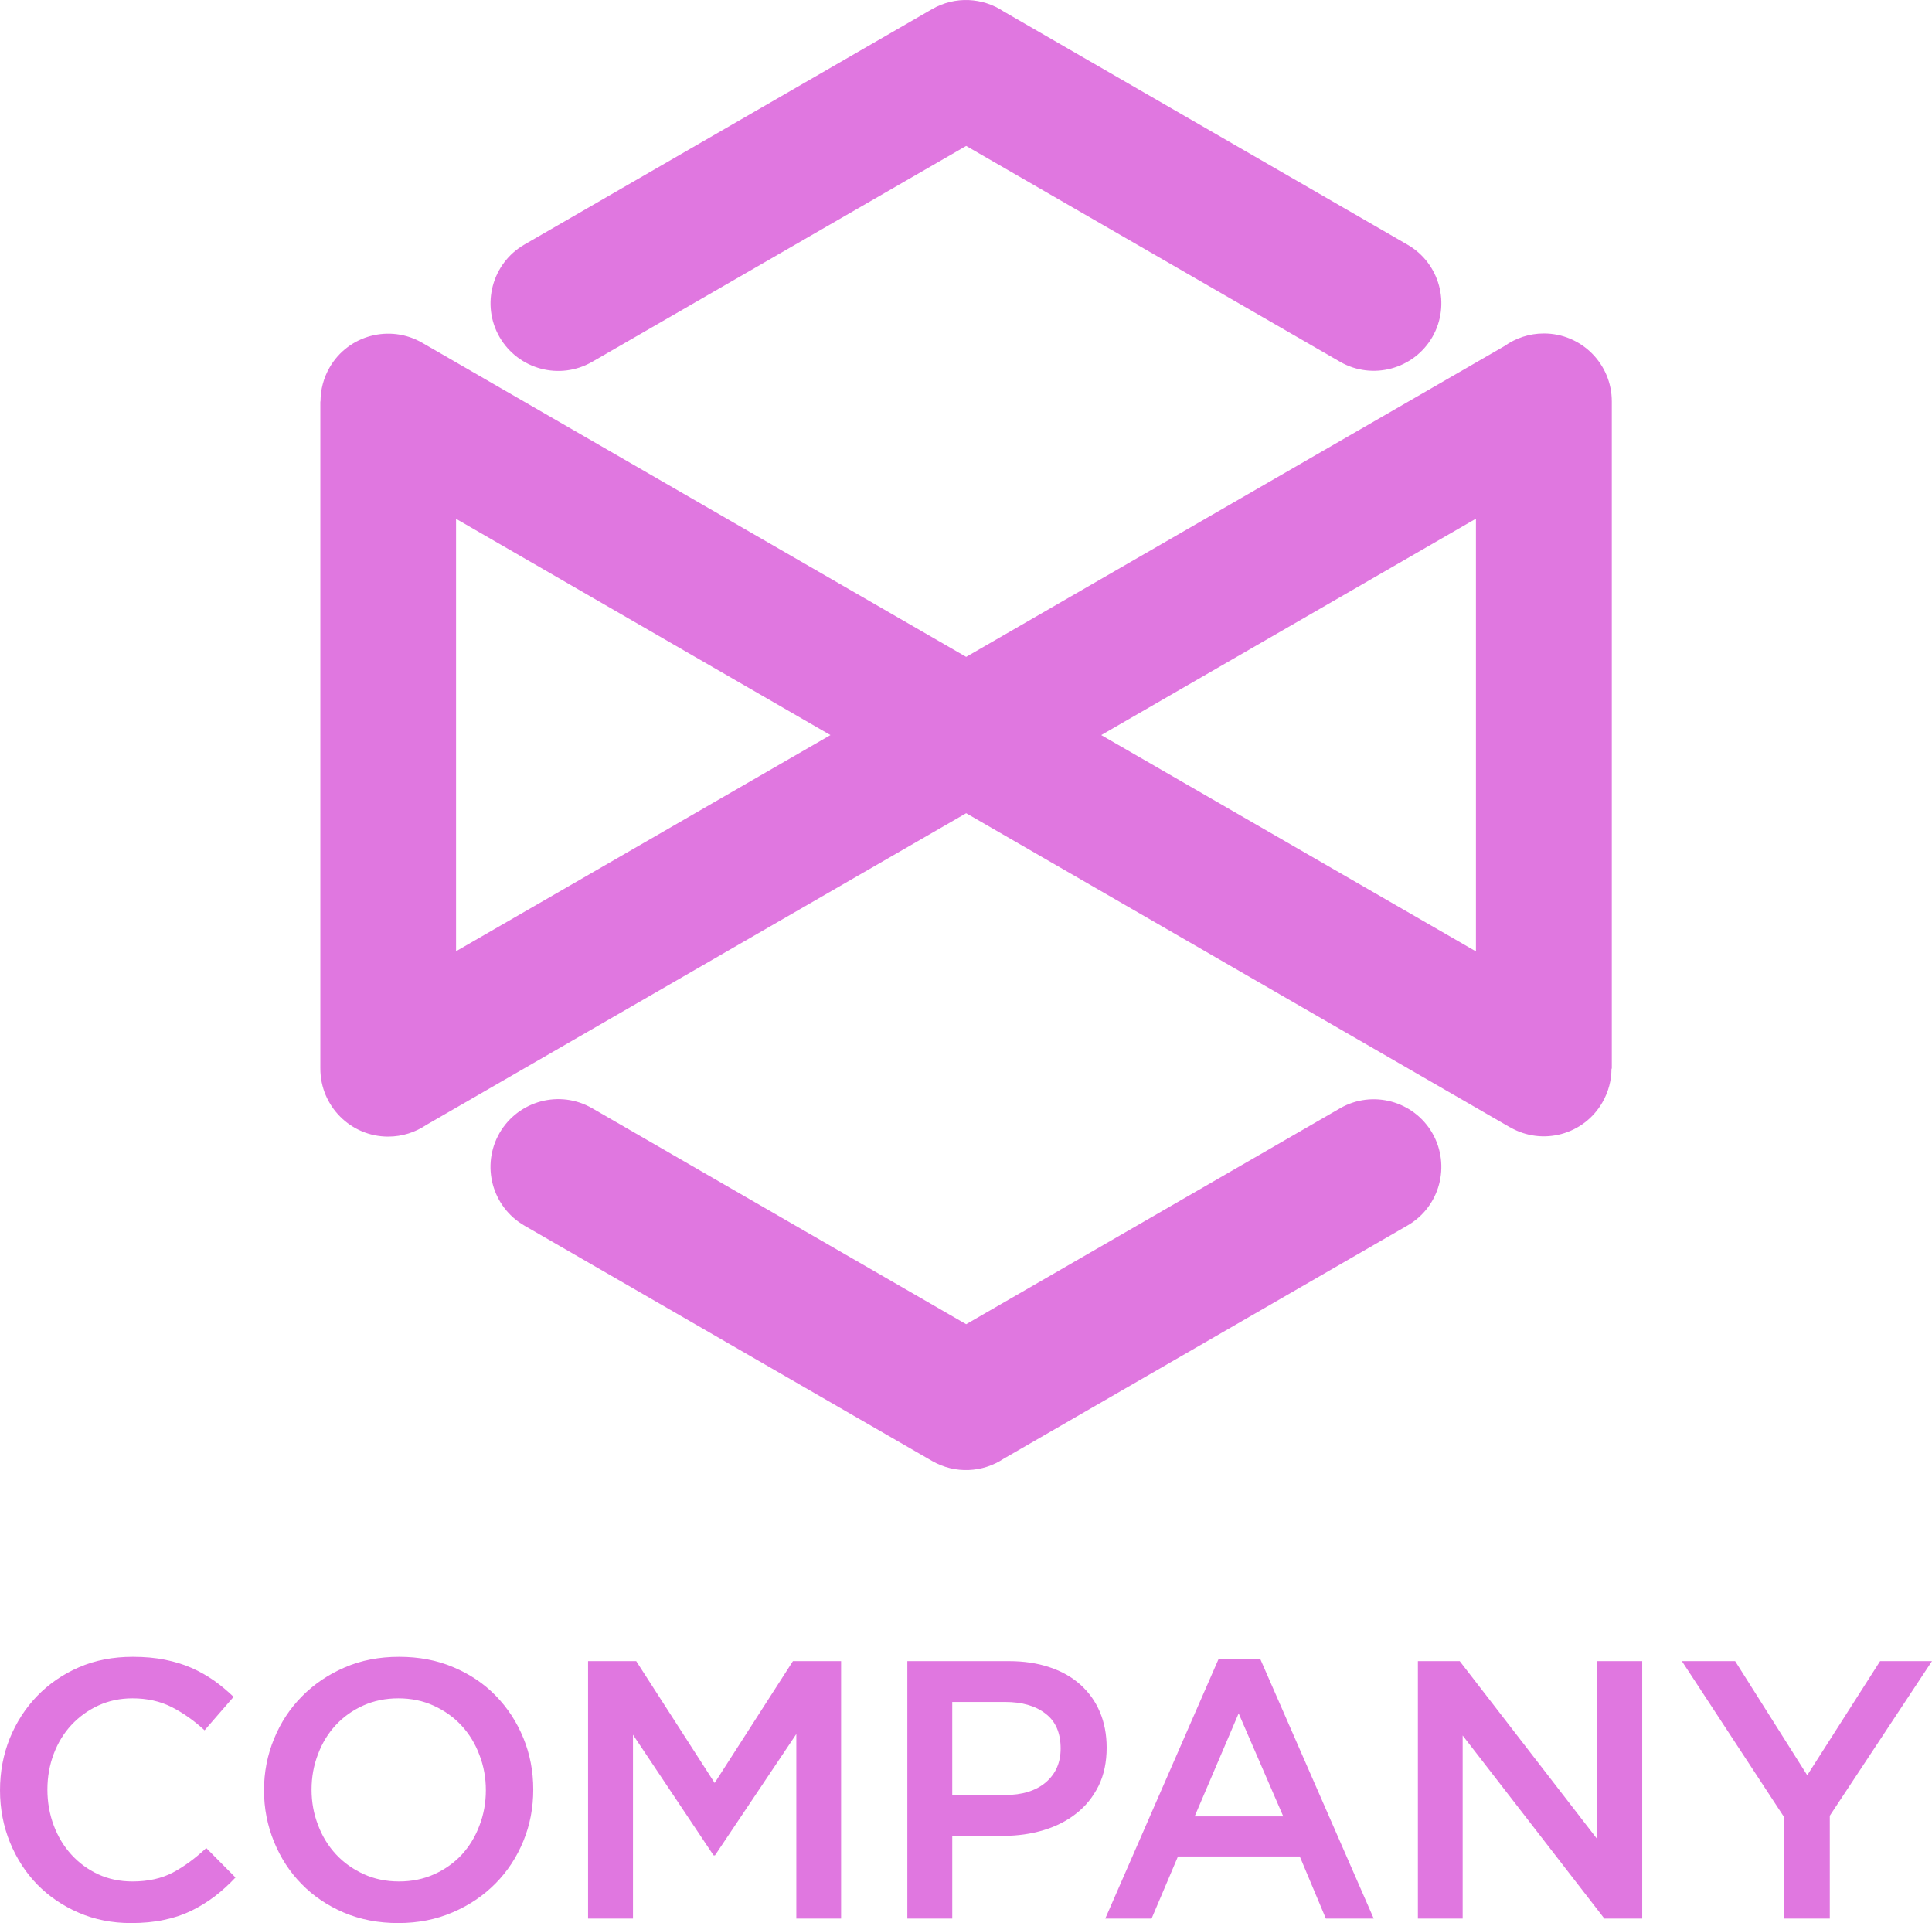
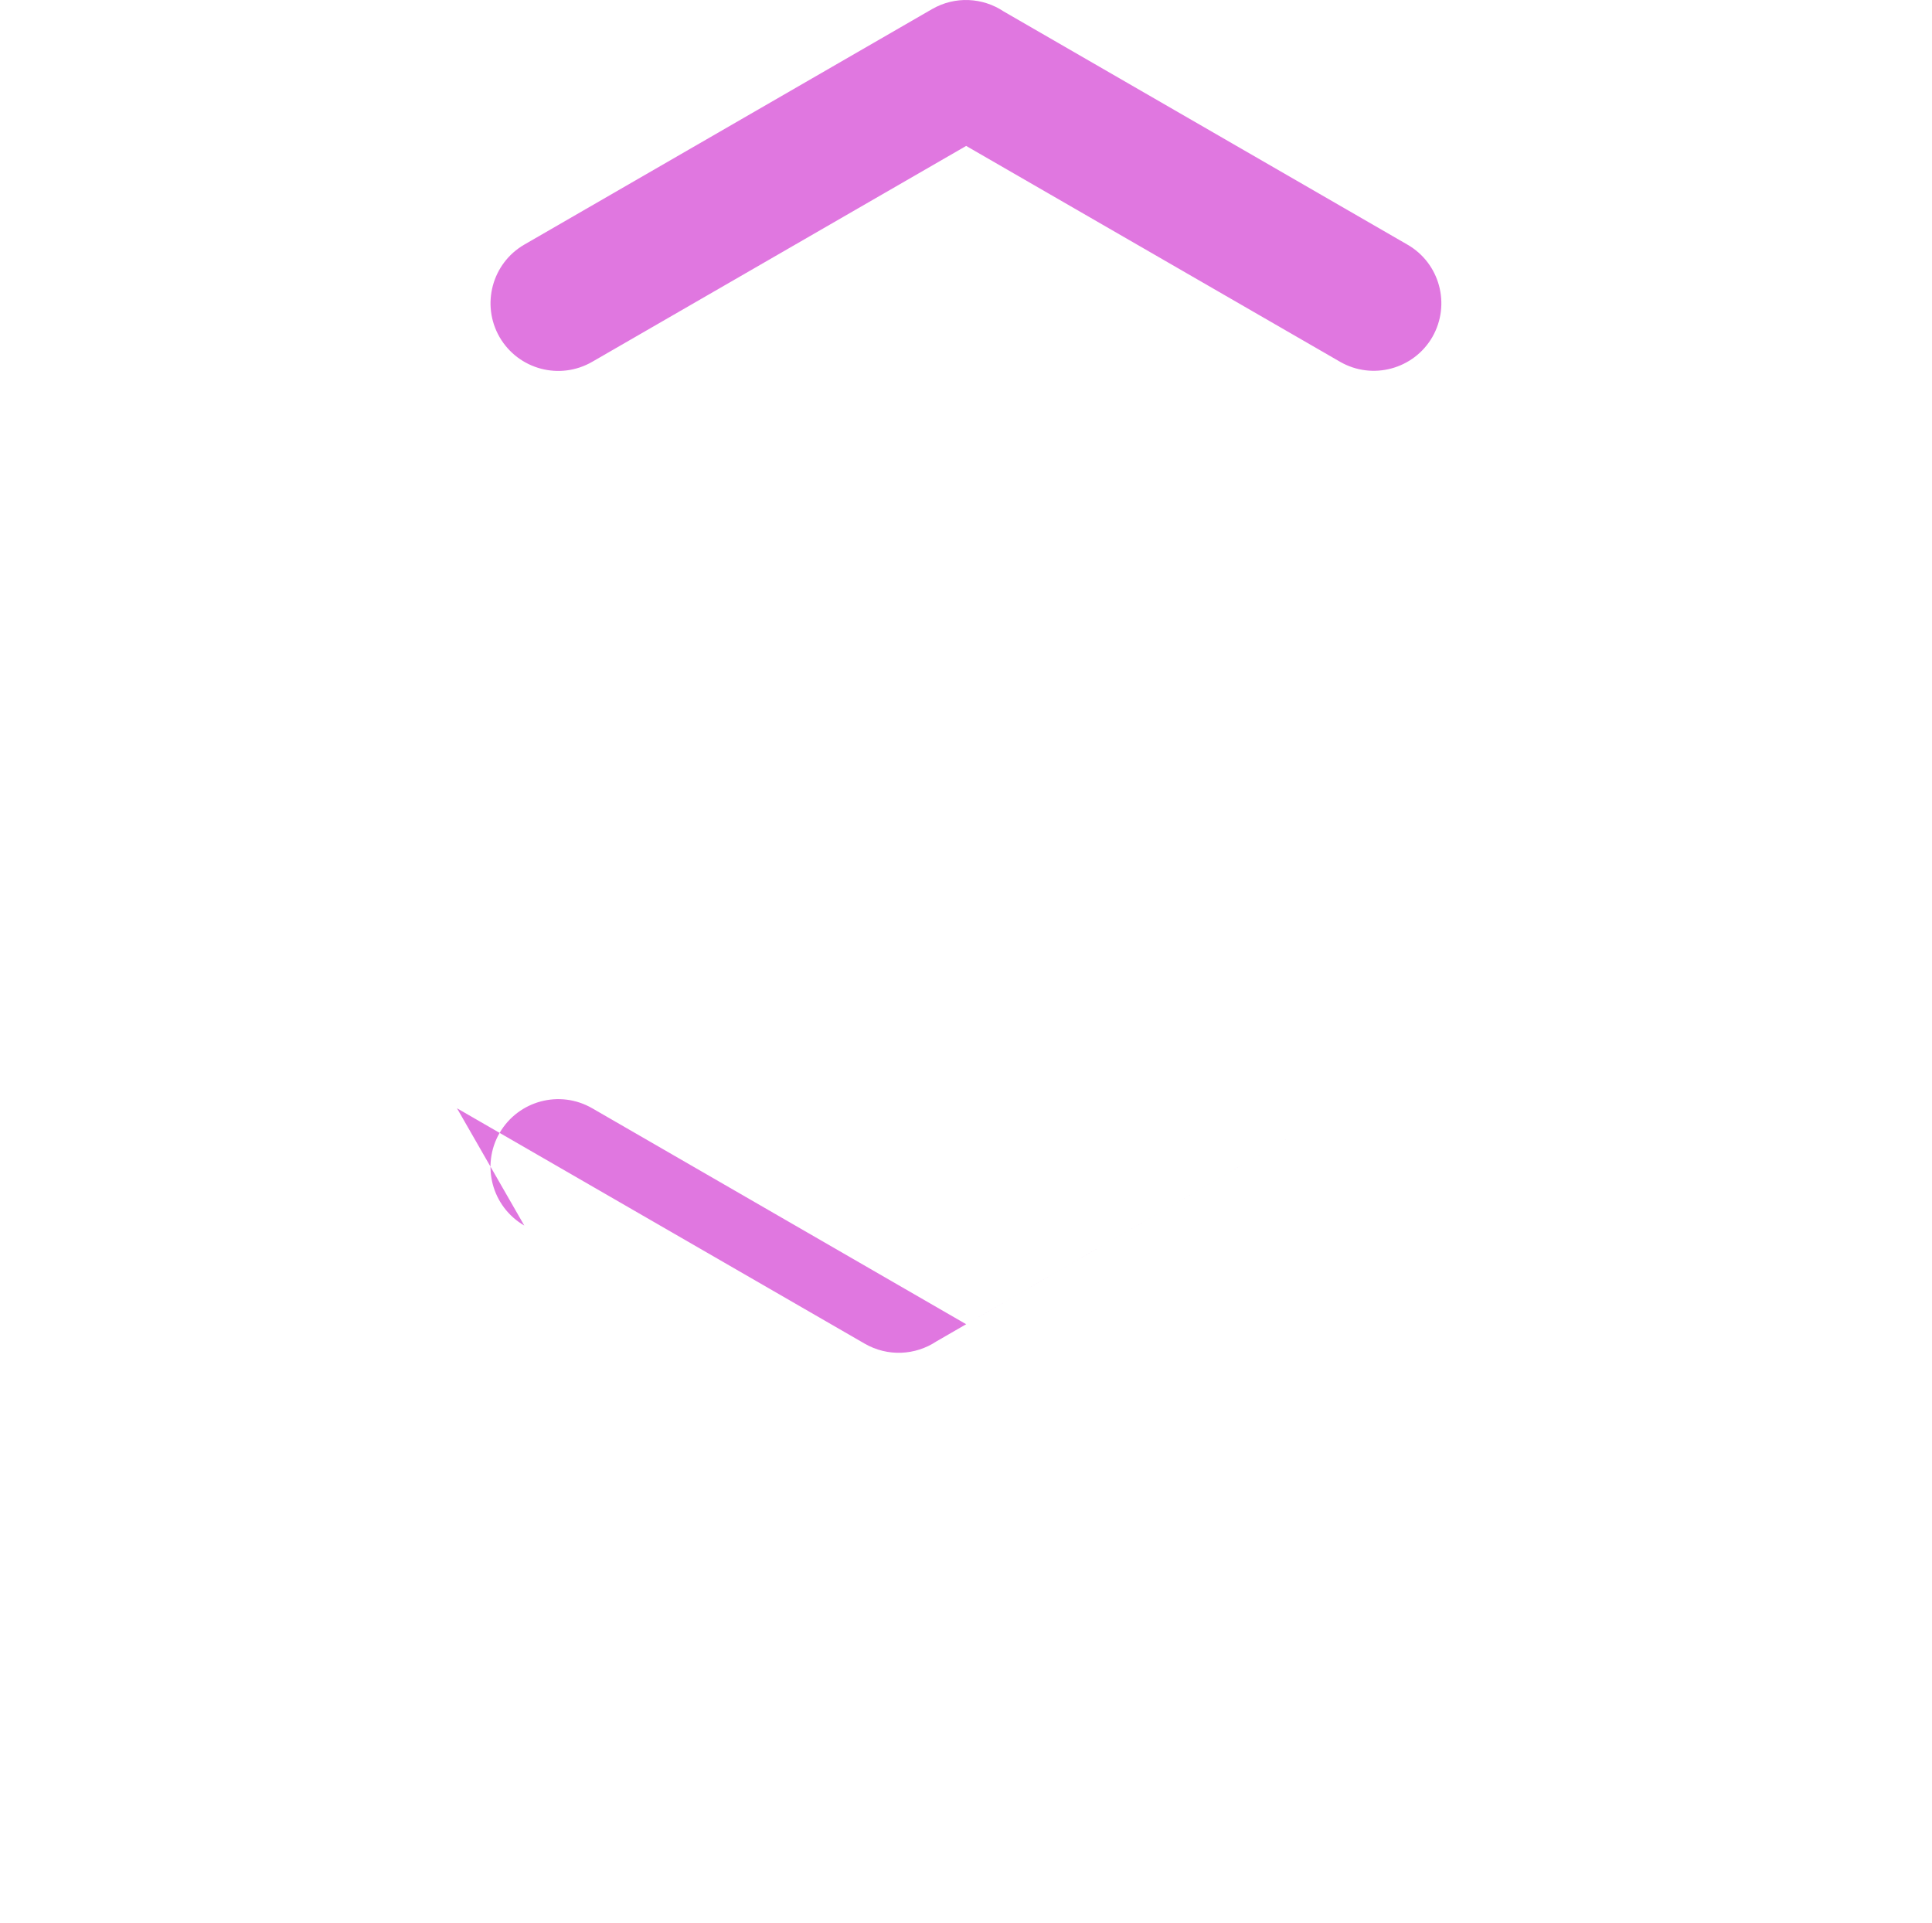
<svg xmlns="http://www.w3.org/2000/svg" id="uuid-e8071309-b922-4384-8dca-caa678d60082" viewBox="0 0 1006.32 1001.531">
-   <path d="m573.602,382.826l195.172,112.664v-225.367l-195.172,112.703h0Zm212.945,204.297l-283.305-163.609-281.211,162.359c-5.711,3.82-12.469,6.07-19.867,6.07-19.461,0-35.305-15.844-35.305-35.383V209.045h.086c0-6.031,1.524-12.102,4.742-17.688,9.727-16.852,31.359-22.602,48.25-12.828l283.305,163.562,280.406-161.875c5.789-4.102,12.867-6.555,20.508-6.555,19.539,0,35.383,15.844,35.383,35.383v347.516h-.164c0,5.953-1.523,11.984-4.742,17.57-9.648,16.852-31.203,22.68-48.008,12.992h-.078Zm-353.992-204.297l-195.008-112.625v225.203l195.008-112.578Z" fill="#e077e0" />
  <path d="m308.477,188.42c-16.891,9.773-38.437,4.023-48.25-12.828-9.734-16.883-3.945-38.477,12.867-48.203L485.469,4.748c12.062-6.953,26.453-6.031,37.312,1.211l210.289,121.43c16.883,9.688,22.672,31.195,13.024,48.086-9.727,16.844-31.281,22.633-48.086,12.945l-194.766-112.422-194.766,112.422h0Z" fill="#e077e0" />
-   <path d="m273.094,638.263c-16.891-9.812-22.602-31.359-12.867-48.25,9.813-16.844,31.359-22.594,48.25-12.828l194.766,112.461,194.766-112.461c16.805-9.688,38.359-3.898,48.086,12.992,9.648,16.883,3.859,38.398-13.024,48.086l-210.289,121.43c-10.859,7.195-25.25,8.117-37.312,1.164l-212.375-122.594h0Z" fill="#e077e0" />
-   <path d="m122.633,977.779l-15.195-15.32c-5.711,5.344-11.5,9.609-17.375,12.742-5.867,3.102-12.945,4.664-21.062,4.664-6.438,0-12.305-1.203-17.773-3.695-5.391-2.492-10.055-5.914-14.07-10.297-3.945-4.336-7-9.406-9.172-15.195s-3.297-12.062-3.297-18.656c0-6.672,1.125-12.867,3.297-18.617s5.226-10.734,9.172-15c4.016-4.297,8.68-7.68,14.07-10.172,5.469-2.492,11.336-3.734,17.773-3.734,7.633,0,14.469,1.523,20.5,4.578,5.953,3.062,11.664,7.078,17.055,12.062l15.117-17.406c-3.219-3.094-6.594-5.914-10.133-8.445-3.617-2.531-7.484-4.742-11.742-6.633-4.18-1.852-8.844-3.258-13.836-4.266-5.062-1.039-10.688-1.523-16.805-1.523-10.211,0-19.539,1.766-27.984,5.43-8.359,3.617-15.68,8.641-21.789,14.953-6.117,6.312-10.859,13.672-14.312,22.117-3.383,8.445-5.07,17.406-5.07,27.016,0,9.695,1.773,18.781,5.227,27.227,3.461,8.398,8.203,15.719,14.234,21.906,6.109,6.195,13.266,11.062,21.555,14.641,8.281,3.578,17.367,5.383,27.18,5.383,6.274,0,11.977-.516,17.203-1.649,5.149-1.039,9.899-2.648,14.234-4.742,4.344-2.133,8.367-4.625,12.149-7.476,3.773-2.898,7.398-6.156,10.851-9.852v-.039Zm155.125-45.797c0-9.453-1.688-18.375-5.148-26.82-3.461-8.445-8.281-15.758-14.399-22.031-6.109-6.273-13.422-11.219-22.031-14.836-8.523-3.664-18.016-5.43-28.305-5.43-10.375,0-19.781,1.805-28.391,5.547-8.524,3.703-15.922,8.688-22.188,15.039-6.274,6.312-11.102,13.672-14.562,22.117-3.453,8.399-5.227,17.367-5.227,26.812,0,9.453,1.774,18.375,5.227,26.82,3.461,8.445,8.203,15.766,14.398,22.031,6.109,6.273,13.43,11.18,21.953,14.844,8.602,3.656,18.016,5.461,28.383,5.461,10.297,0,19.789-1.883,28.312-5.586,8.601-3.656,16-8.688,22.273-15,6.273-6.351,11.094-13.711,14.555-22.148,3.461-8.406,5.148-17.375,5.148-26.82Zm-24.688.398c0,6.477-1.125,12.672-3.383,18.461-2.172,5.828-5.305,10.851-9.242,15.156-4.023,4.258-8.766,7.641-14.32,10.133-5.547,2.492-11.656,3.734-18.25,3.734-6.672,0-12.789-1.242-18.414-3.812-5.633-2.578-10.453-5.992-14.476-10.336-4.024-4.344-7.156-9.453-9.328-15.242-2.25-5.789-3.375-11.938-3.375-18.453s1.125-12.703,3.375-18.492c2.172-5.836,5.305-10.859,9.25-15.125,4.016-4.297,8.766-7.68,14.312-10.172,5.547-2.492,11.656-3.734,18.25-3.734,6.68,0,12.789,1.242,18.422,3.82,5.625,2.57,10.453,5.992,14.469,10.328,4.023,4.344,7.156,9.414,9.328,15.242,2.258,5.789,3.383,11.984,3.383,18.453v.039Zm161.711-29.312v96.141h23.32v-134.094h-25.086l-40.773,63.445-40.852-63.445h-25.086v134.094h23.398v-95.773l41.977,62.844h.727l42.375-63.211Zm161.641,7.078c0-6.914-1.211-13.062-3.539-18.57-2.336-5.516-5.711-10.219-10.133-14.195-4.422-3.945-9.734-7-16.086-9.086-6.352-2.133-13.352-3.18-21.148-3.18h-52.914v134.094h23.398v-43.102h26.703c7.399,0,14.391-1.008,20.906-2.977,6.516-1.969,12.226-4.867,17.047-8.726,4.906-3.82,8.688-8.602,11.578-14.352,2.82-5.75,4.188-12.422,4.188-19.906h0Zm-23.969.484c0,7.32-2.57,13.188-7.719,17.609-5.227,4.422-12.305,6.594-21.227,6.594h-27.508v-48.445h27.508c8.844,0,15.836,2.008,21.062,6.07,5.312,4.016,7.883,10.094,7.883,18.172h0Zm104.062-46.438h-21.875l-58.945,135.016h24.125l13.75-32.367h63.445l13.594,32.367h24.93l-59.023-135.016Zm11.899,81.781h-46.156l22.914-53.641,23.242,53.641Zm163.562,11.859l-71.648-92.719h-21.789v134.094h23.32v-95.375l73.82,95.375h19.703v-134.094h-23.406v92.719Zm121.023-12.062l53.32-80.656h-27.023l-37.953,59.43-37.555-59.43h-27.742l53.234,81.219v52.875h23.805v-53.438h-.086Z" fill="#e077e0" />
+   <path d="m273.094,638.263c-16.891-9.812-22.602-31.359-12.867-48.25,9.813-16.844,31.359-22.594,48.25-12.828l194.766,112.461,194.766-112.461l-210.289,121.43c-10.859,7.195-25.25,8.117-37.312,1.164l-212.375-122.594h0Z" fill="#e077e0" />
</svg>